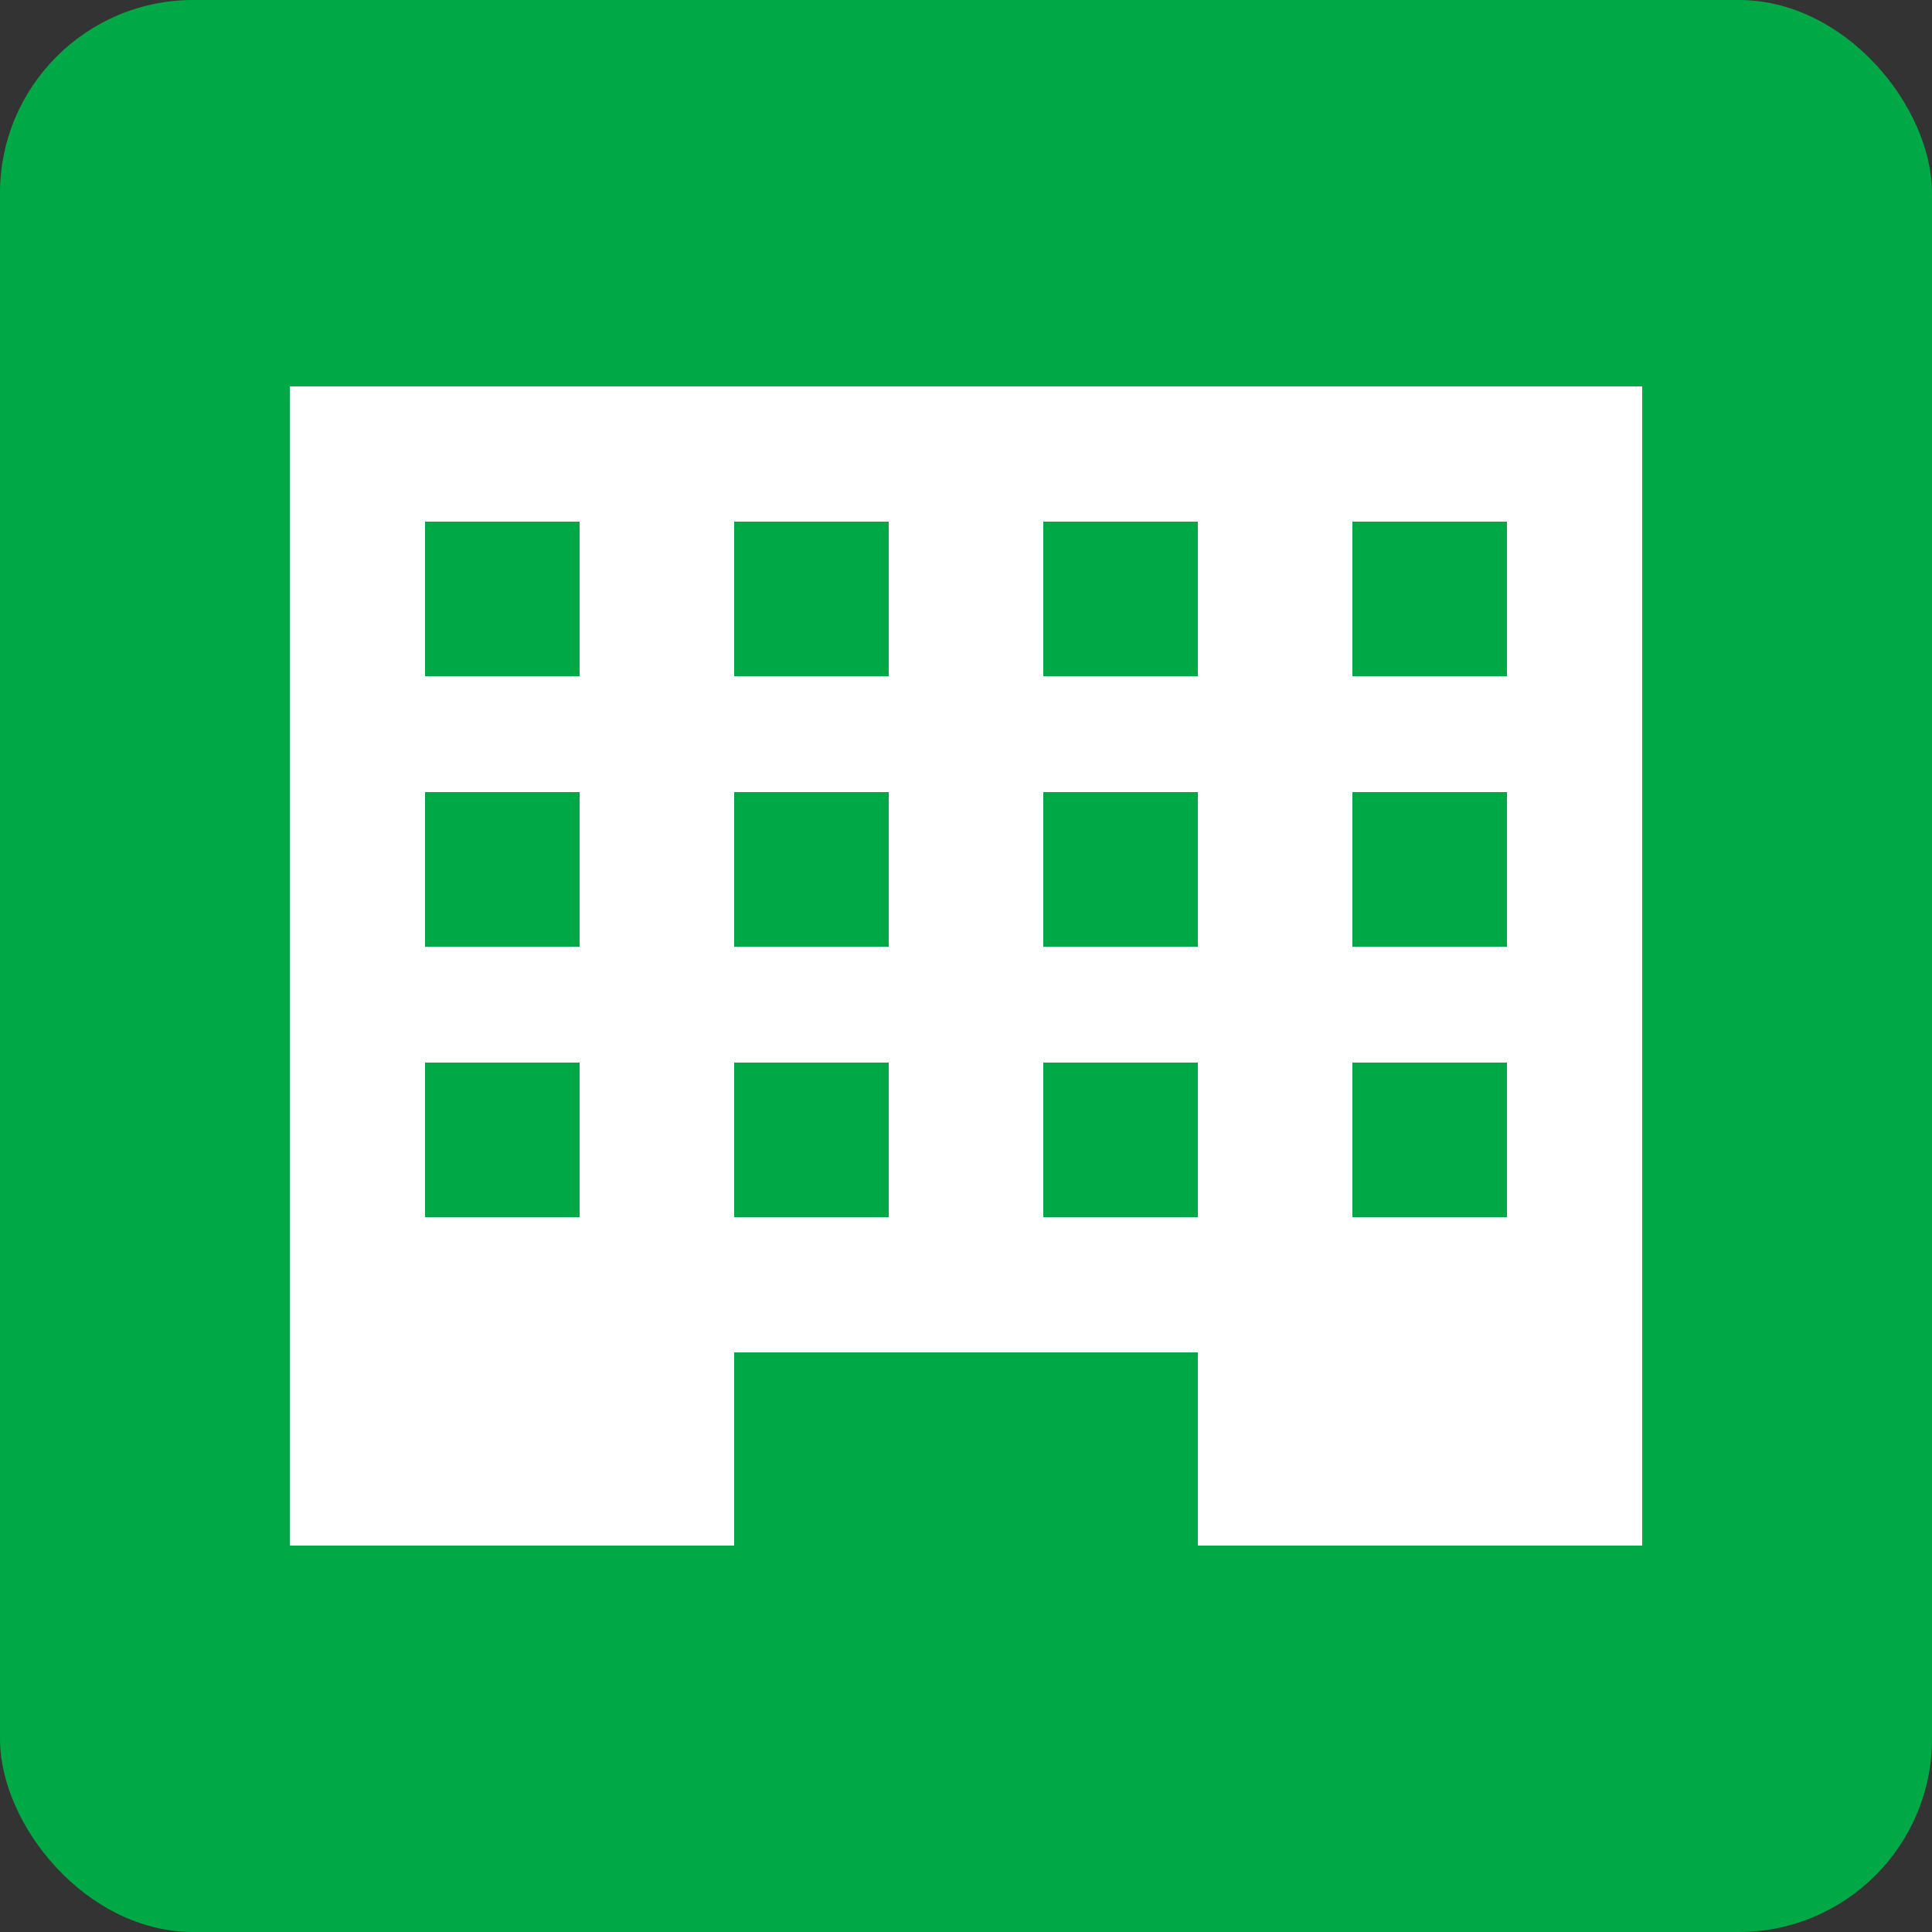
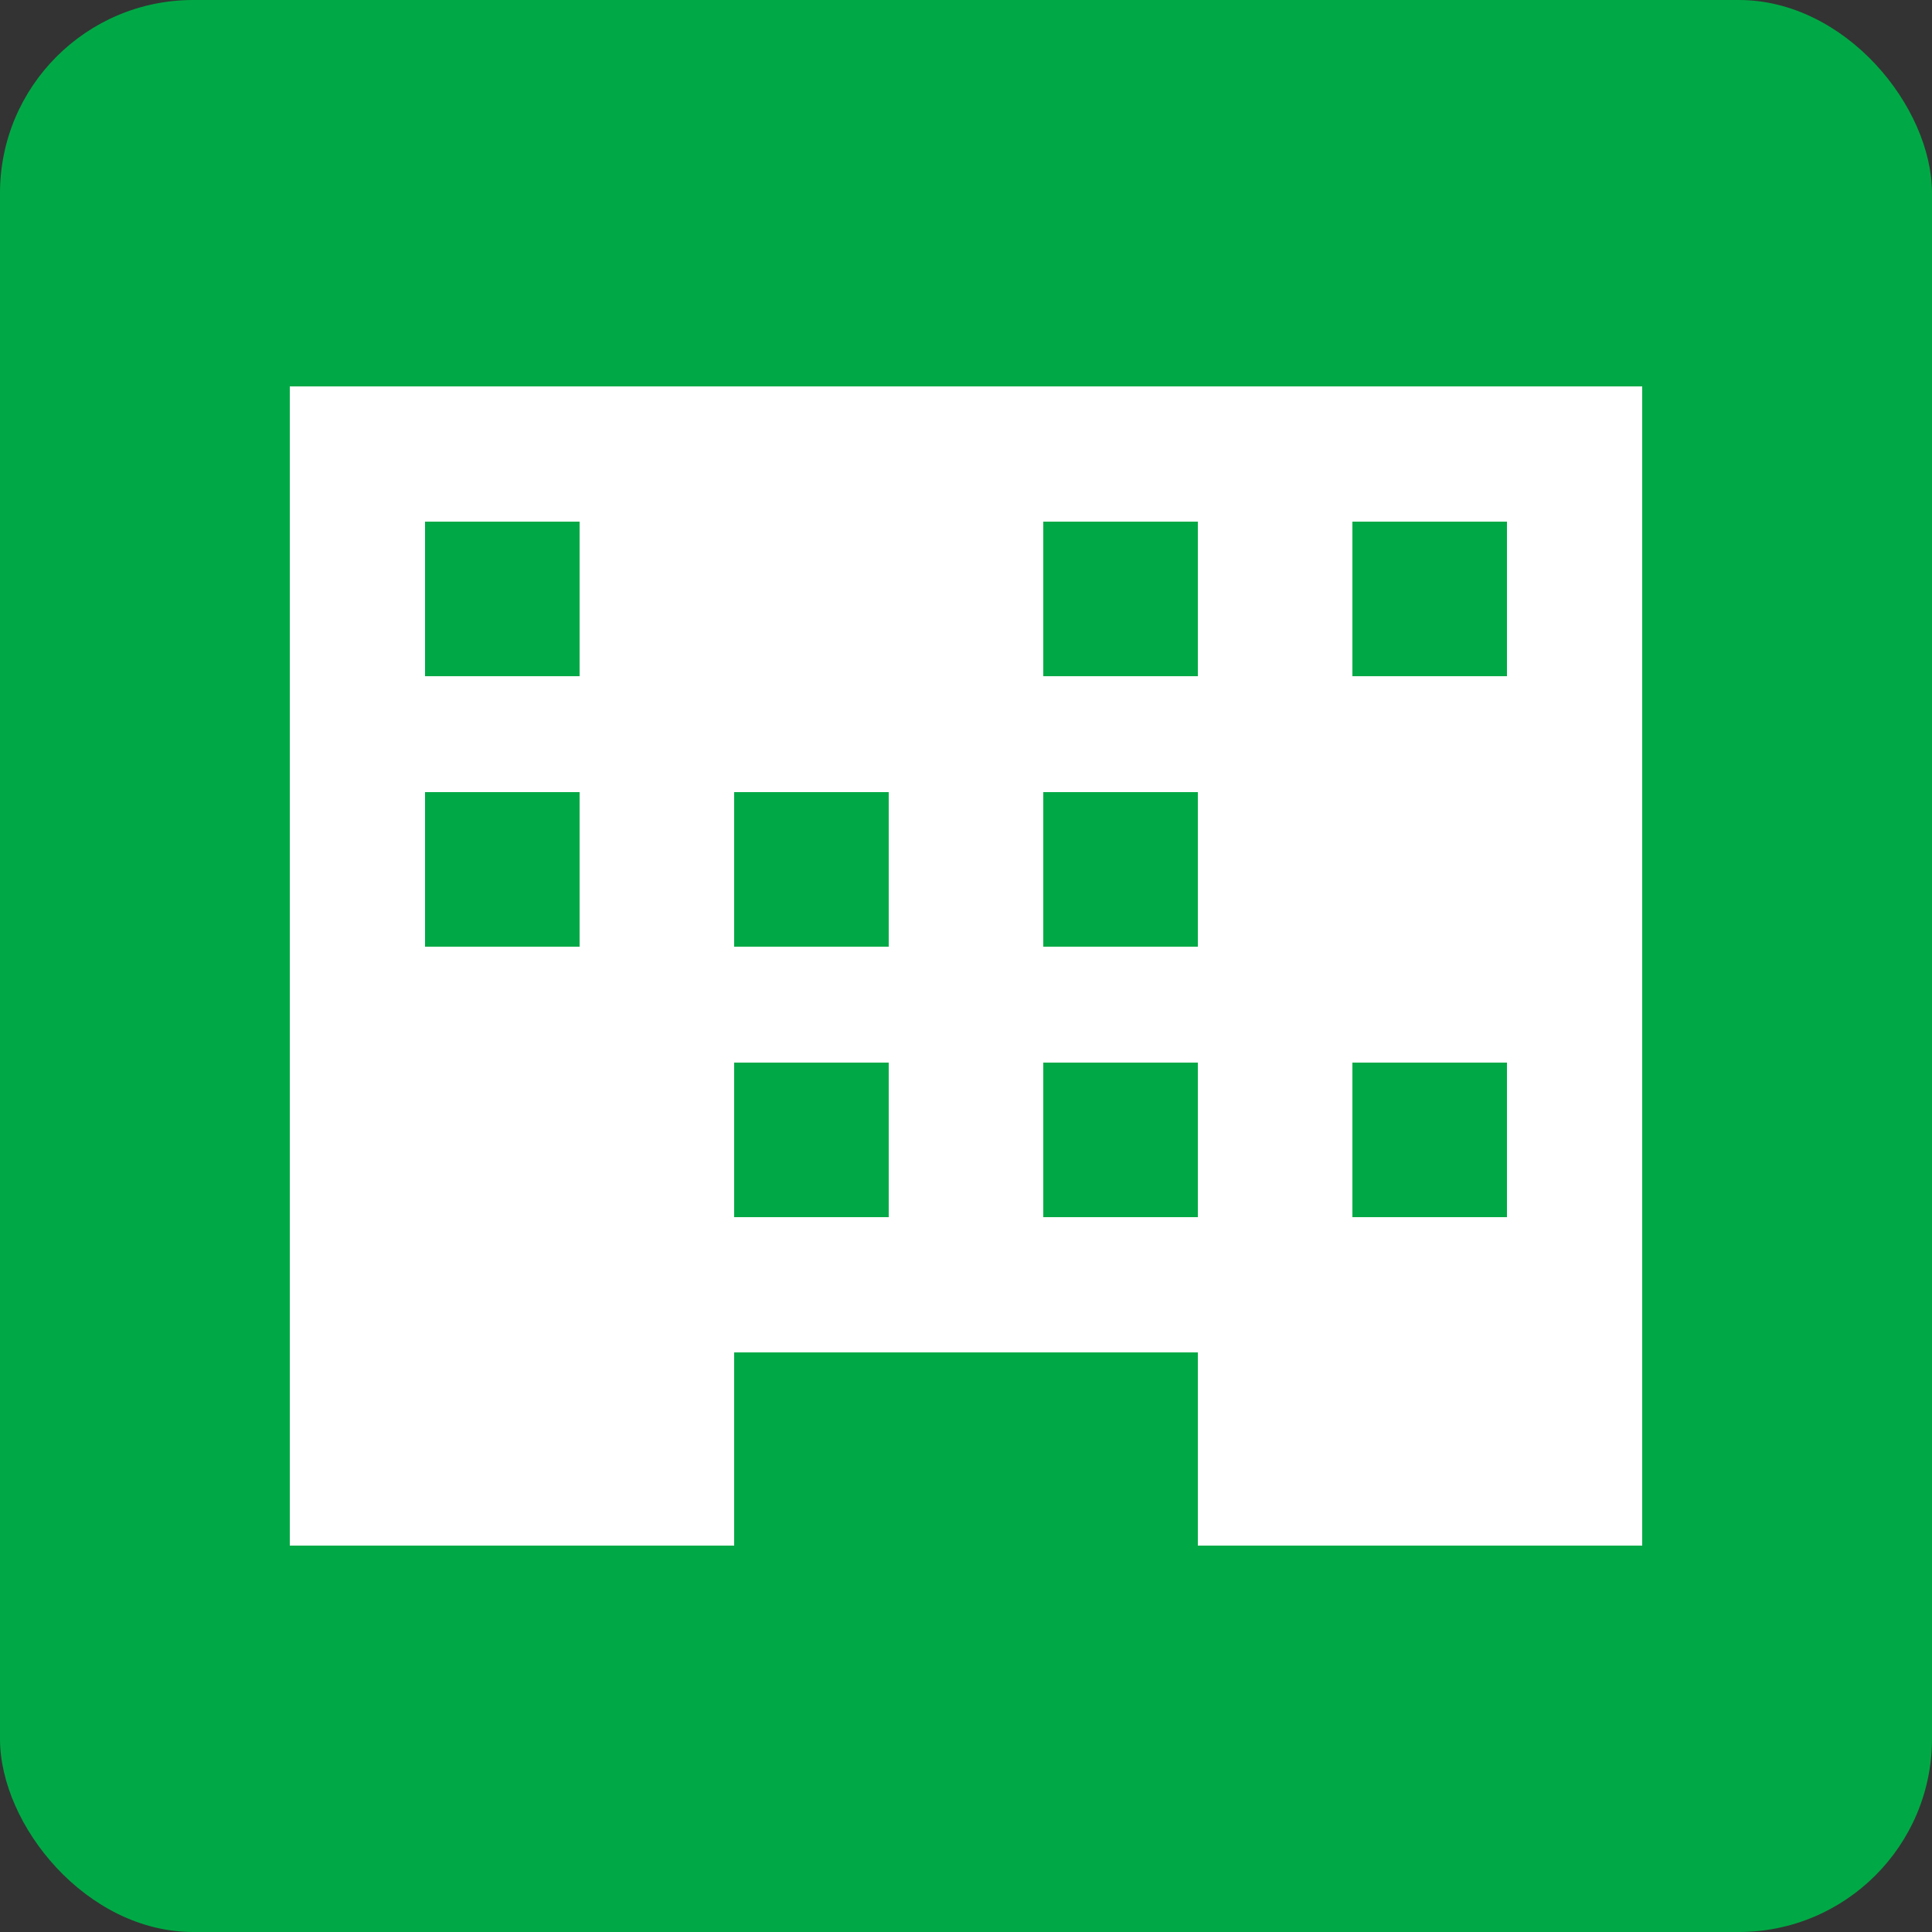
<svg xmlns="http://www.w3.org/2000/svg" id="_レイヤー_2" data-name="レイヤー 2" viewBox="0 0 100 100">
  <rect x="0" y="0" width="100" height="100" fill="#333333" stroke="none" />
  <defs>
    <style>
      .cls-1 {
        fill: #fff;
      }

      .cls-2 {
        fill: #00a945;
      }
    </style>
  </defs>
  <g id="_レイアウト" data-name="レイアウト">
    <g>
      <g>
        <rect class="cls-2" width="100" height="100" rx="10" ry="10" />
        <rect class="cls-1" x="15" y="20" width="70" height="60" />
        <g>
          <g>
-             <rect class="cls-2" x="22" y="55" width="8" height="8" />
            <rect class="cls-2" x="38" y="55" width="8" height="8" />
            <rect class="cls-2" x="54" y="55" width="8" height="8" />
            <rect class="cls-2" x="70" y="55" width="8" height="8" />
          </g>
          <g>
            <rect class="cls-2" x="22" y="41" width="8" height="8" />
            <rect class="cls-2" x="38" y="41" width="8" height="8" />
            <rect class="cls-2" x="54" y="41" width="8" height="8" />
-             <rect class="cls-2" x="70" y="41" width="8" height="8" />
          </g>
          <g>
            <rect class="cls-2" x="22" y="27" width="8" height="8" />
-             <rect class="cls-2" x="38" y="27" width="8" height="8" />
            <rect class="cls-2" x="54" y="27" width="8" height="8" />
            <rect class="cls-2" x="70" y="27" width="8" height="8" />
          </g>
        </g>
      </g>
      <rect class="cls-2" x="38" y="70" width="24" height="12" />
    </g>
  </g>
</svg>